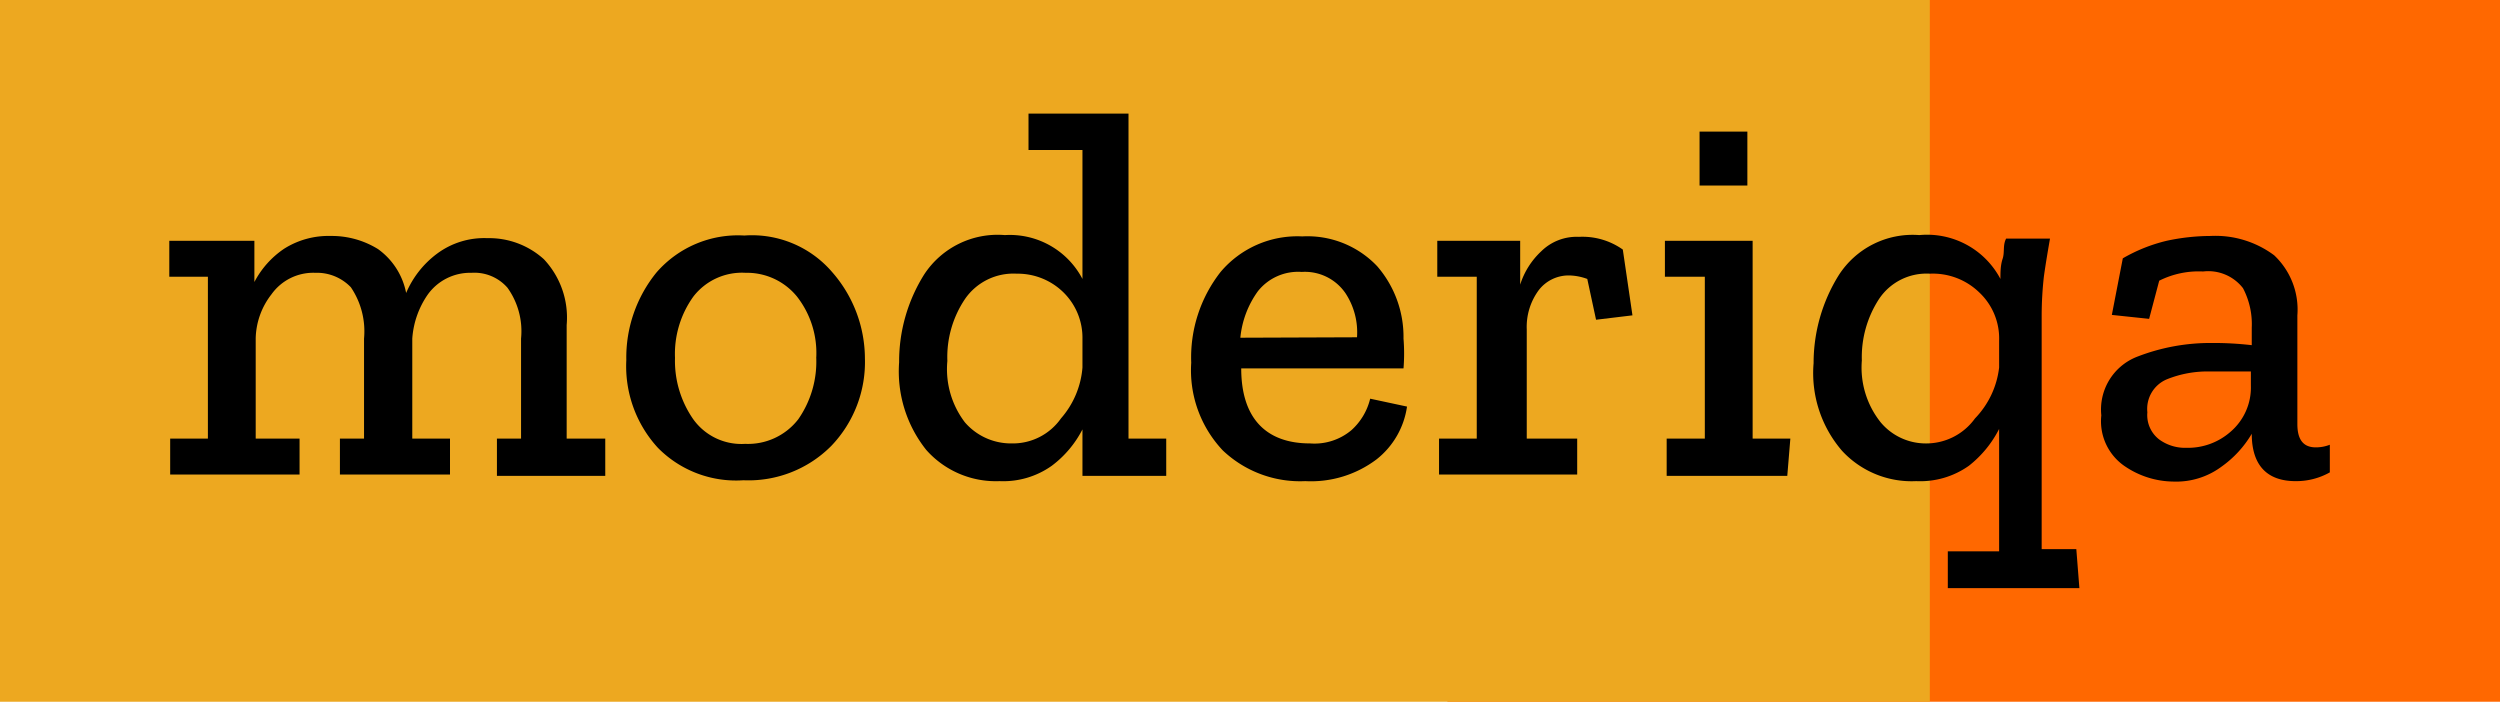
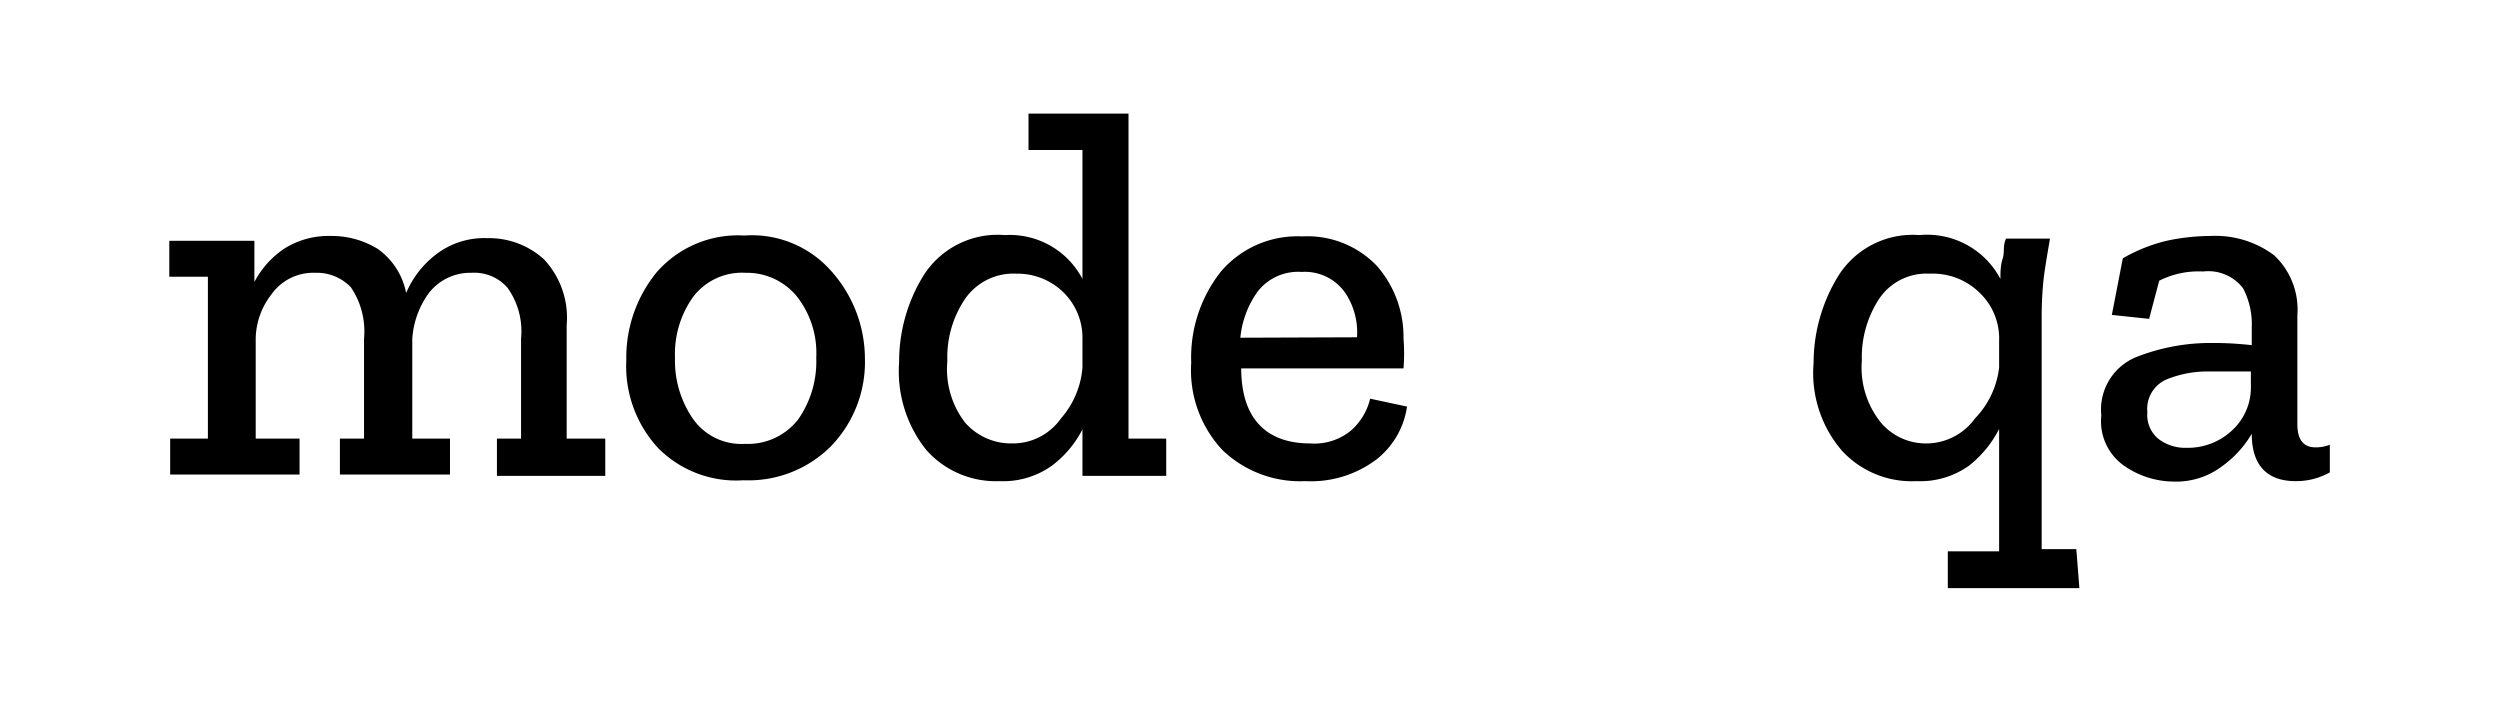
<svg xmlns="http://www.w3.org/2000/svg" viewBox="0 0 57 16">
  <defs>
    <style>.cls-1{fill:#ff6800;}.cls-2{fill:#eda820;}</style>
  </defs>
  <title>logo_mode</title>
  <g id="Слой_2" data-name="Слой 2">
    <g id="Слой_1-2" data-name="Слой 1">
-       <rect class="cls-1" x="33" width="24" height="16" />
-       <rect class="cls-2" width="44" height="16" />
      <path d="M13.8,10.85H11.33V10h.55V7.72a1.7,1.7,0,0,0-.31-1.16,1,1,0,0,0-.82-.34,1.19,1.19,0,0,0-1,.5,2,2,0,0,0-.35,1V10h.86v.82H7.75V10H8.3V7.72A1.79,1.79,0,0,0,8,6.55a1.07,1.07,0,0,0-.81-.33,1.17,1.17,0,0,0-1,.49,1.69,1.69,0,0,0-.36,1V10h1v.82H3.88V10h.86V6.31H3.86V5.49H5.8v.94a2.07,2.07,0,0,1,.68-.76,1.89,1.89,0,0,1,1.06-.29,2,2,0,0,1,1.08.3,1.61,1.61,0,0,1,.64,1,2.18,2.18,0,0,1,.71-.9,1.8,1.8,0,0,1,1.14-.35,1.86,1.86,0,0,1,1.29.48,1.94,1.94,0,0,1,.52,1.5V10h.88Z" />
      <path d="M19.72,8.17a2.76,2.76,0,0,1-.77,2,2.66,2.66,0,0,1-2,.78A2.5,2.5,0,0,1,15,10.21a2.75,2.75,0,0,1-.72-2,3.07,3.07,0,0,1,.69-2,2.46,2.46,0,0,1,2-.84,2.41,2.41,0,0,1,2,.83A3,3,0,0,1,19.72,8.17Zm-1.11,0a2.09,2.09,0,0,0-.44-1.41A1.47,1.47,0,0,0,17,6.22a1.4,1.4,0,0,0-1.19.54,2.24,2.24,0,0,0-.42,1.4,2.33,2.33,0,0,0,.41,1.39,1.35,1.35,0,0,0,1.19.57,1.45,1.45,0,0,0,1.21-.56A2.3,2.3,0,0,0,18.61,8.14Z" />
      <path d="M26.59,10.85H24.68V9.79a2.41,2.41,0,0,1-.7.83,1.91,1.91,0,0,1-1.19.35,2.12,2.12,0,0,1-1.67-.71,2.87,2.87,0,0,1-.62-2,3.73,3.73,0,0,1,.57-2,2,2,0,0,1,1.84-.9,1.87,1.87,0,0,1,1.77,1V3.42H23.45V2.59h2.28V10h.86ZM24.68,8.38V7.73a1.45,1.45,0,0,0-.45-1.08,1.49,1.49,0,0,0-1.05-.41A1.34,1.34,0,0,0,22,6.82a2.37,2.37,0,0,0-.4,1.41A2,2,0,0,0,22,9.63a1.39,1.39,0,0,0,1.07.48,1.34,1.34,0,0,0,1.12-.57A2,2,0,0,0,24.68,8.38Z" />
      <path d="M32.08,9.27a1.87,1.87,0,0,1-.69,1.2,2.48,2.48,0,0,1-1.63.5,2.56,2.56,0,0,1-1.88-.7,2.66,2.66,0,0,1-.72-2,3.16,3.16,0,0,1,.67-2.07,2.29,2.29,0,0,1,1.86-.81,2.19,2.19,0,0,1,1.71.68A2.46,2.46,0,0,1,32,7.72,4.24,4.24,0,0,1,32,8.4h-3.7c0,1.14.57,1.71,1.57,1.71a1.31,1.31,0,0,0,.94-.3,1.41,1.41,0,0,0,.43-.72ZM30.94,7.69a1.62,1.62,0,0,0-.26-1,1.12,1.12,0,0,0-1-.49,1.17,1.17,0,0,0-1,.44,2.16,2.16,0,0,0-.4,1.06Z" />
-       <path d="M36,5.4a1.59,1.59,0,0,1,1,.29l.22,1.5-.83.1-.2-.93a1.25,1.25,0,0,0-.42-.08.86.86,0,0,0-.69.34,1.41,1.41,0,0,0-.27.89V10h1.15v.82H32.81V10h.86V6.31h-.9V5.49h1.89v1a1.77,1.77,0,0,1,.48-.76A1.15,1.15,0,0,1,36,5.4Z" />
-       <path d="M40.75,10.85H38V10h.87V6.31h-.91V5.49h2V10h.86Zm-2-6.62V3h1.09V4.23Z" />
      <path d="M47.41,13.41h-3v-.84h1.17V9.78a2.51,2.51,0,0,1-.69.84,1.92,1.92,0,0,1-1.2.35A2.16,2.16,0,0,1,42,10.28a2.71,2.71,0,0,1-.65-2,3.79,3.79,0,0,1,.57-2,2,2,0,0,1,1.84-.92,1.89,1.89,0,0,1,1.85,1c0-.15,0-.31.05-.46s0-.31.08-.46h1c-.05.29-.1.58-.14.87a8.14,8.14,0,0,0-.05.87v5.34h.79Zm-1.83-5V7.77a1.44,1.44,0,0,0-.45-1.1A1.52,1.52,0,0,0,44,6.24a1.3,1.3,0,0,0-1.16.58,2.43,2.43,0,0,0-.39,1.4,2,2,0,0,0,.43,1.41,1.34,1.34,0,0,0,1,.48,1.37,1.37,0,0,0,1.15-.57A2,2,0,0,0,45.58,8.38Z" />
      <path d="M48.4,5.89a3.7,3.7,0,0,1,1-.4,4.81,4.81,0,0,1,1-.11,2.24,2.24,0,0,1,1.45.44,1.7,1.7,0,0,1,.53,1.37V9.67c0,.36.14.53.42.53a.87.87,0,0,0,.32-.06l0,.63a1.56,1.56,0,0,1-.78.2c-.65,0-1-.36-1-1.08h0a2.43,2.43,0,0,1-.69.75,1.73,1.73,0,0,1-1.09.34,2,2,0,0,1-1.1-.34,1.24,1.24,0,0,1-.55-1.17,1.29,1.29,0,0,1,.8-1.33,4.6,4.6,0,0,1,1.71-.32,7.57,7.57,0,0,1,.92.05V7.47a1.76,1.76,0,0,0-.2-.9,1,1,0,0,0-.91-.38,2,2,0,0,0-1,.21L49,7.27l-.85-.09Zm2.92,2.9V8.47l-.45,0-.47,0a2.48,2.48,0,0,0-1,.18.73.73,0,0,0-.44.75.7.7,0,0,0,.27.62,1,1,0,0,0,.62.19,1.47,1.47,0,0,0,1-.36A1.33,1.33,0,0,0,51.32,8.79Z" />
    </g>
  </g>
</svg>